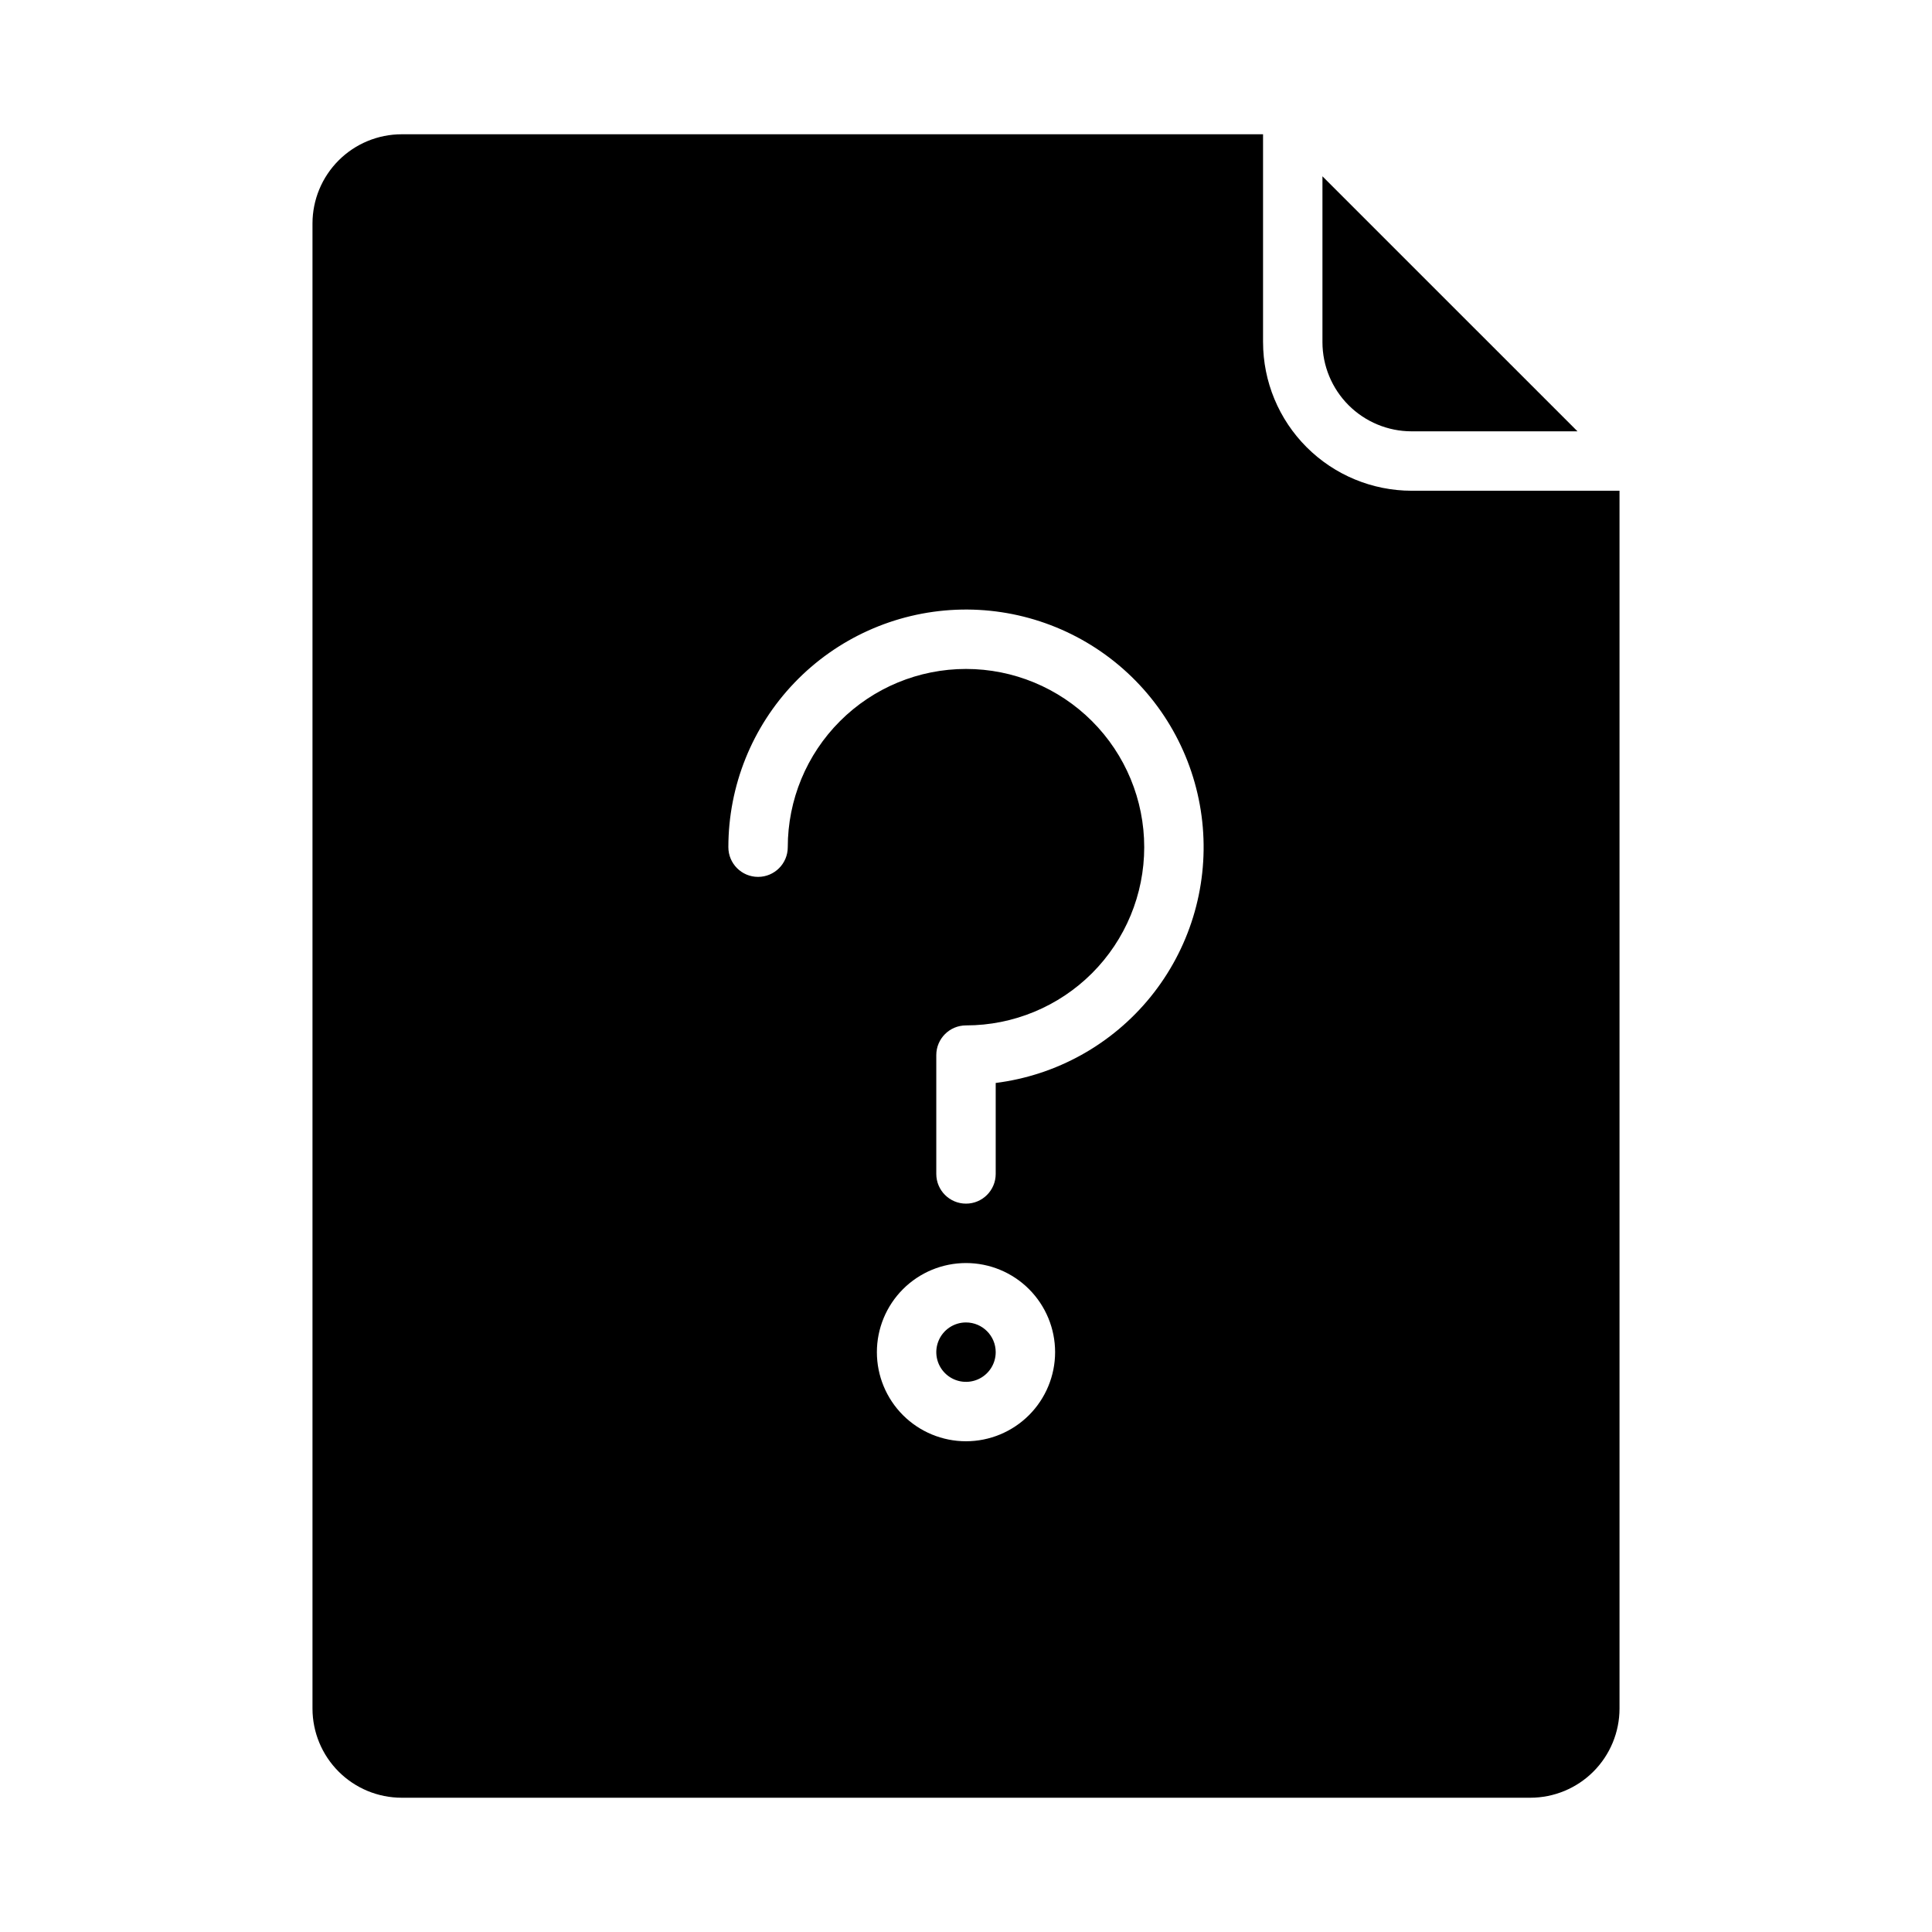
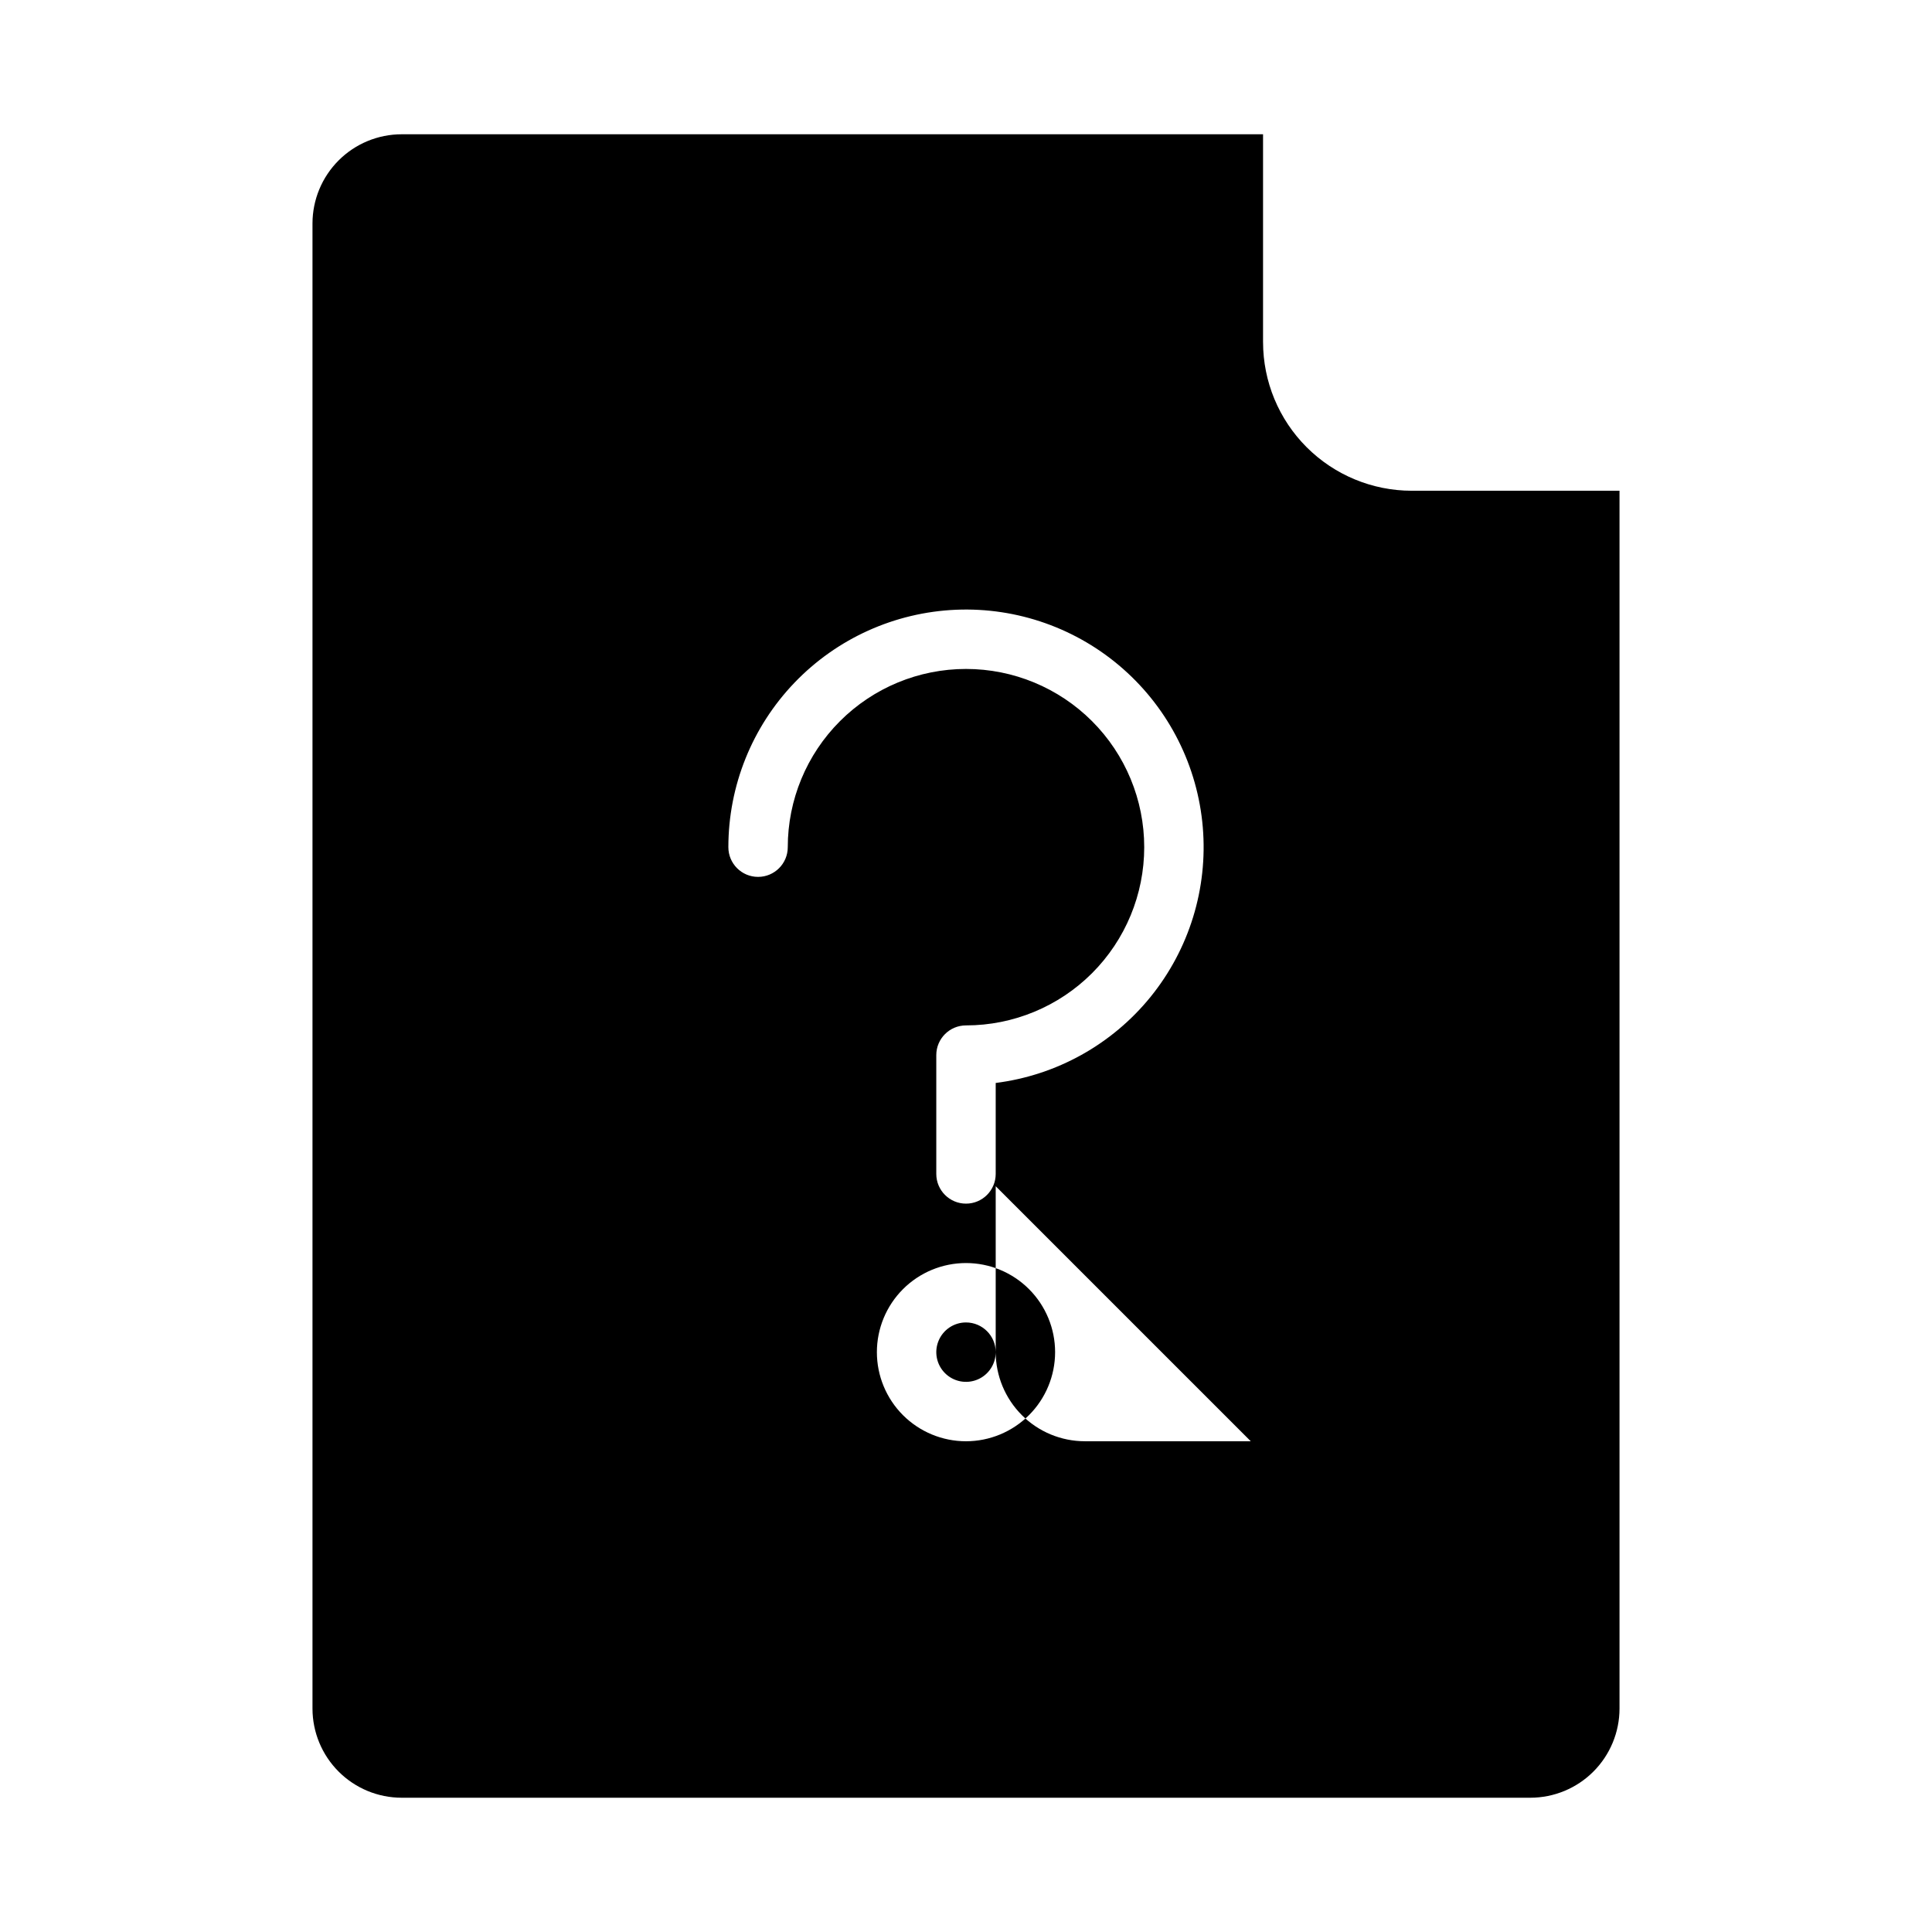
<svg xmlns="http://www.w3.org/2000/svg" fill="#000000" width="800px" height="800px" version="1.1" viewBox="144 144 512 512">
-   <path d="m478.72 234.69v-55.105h-228.29c-6.262 0.008-12.262 2.496-16.691 6.926-4.426 4.426-6.918 10.43-6.926 16.691v393.6c0.008 6.258 2.5 12.262 6.926 16.688 4.43 4.43 10.43 6.918 16.691 6.926h299.14c6.262-0.008 12.266-2.496 16.691-6.926 4.426-4.426 6.918-10.43 6.926-16.688v-322.75h-55.105c-10.434-0.012-20.438-4.164-27.816-11.543-7.379-7.379-11.531-17.383-11.543-27.816zm-78.719 291.26c-6.266 0-12.273-2.488-16.699-6.914-4.43-4.43-6.918-10.438-6.918-16.699 0-6.266 2.488-12.27 6.918-16.699 4.426-4.43 10.434-6.918 16.699-6.918 6.262 0 12.27 2.488 16.699 6.918 4.426 4.43 6.914 10.434 6.914 16.699-0.004 6.262-2.496 12.262-6.922 16.691-4.43 4.426-10.434 6.918-16.691 6.922zm7.871-94.957v24.109c0 4.348-3.523 7.875-7.871 7.875s-7.875-3.527-7.875-7.875v-31.488c0-4.348 3.527-7.871 7.875-7.871 12.523 0 24.539-4.977 33.398-13.832 8.855-8.859 13.832-20.871 13.832-33.398 0-12.527-4.977-24.543-13.832-33.398-8.859-8.859-20.875-13.836-33.398-13.836-12.527 0-24.543 4.977-33.398 13.836-8.859 8.855-13.836 20.871-13.836 33.398 0 4.348-3.523 7.871-7.871 7.871-4.348 0-7.871-3.523-7.871-7.871 0-16.25 6.277-31.867 17.523-43.59 11.246-11.727 26.59-18.652 42.824-19.332 16.23-0.676 32.098 4.945 44.281 15.691 12.188 10.746 19.746 25.785 21.102 41.977 1.355 16.191-3.598 32.277-13.824 44.902-10.23 12.621-24.941 20.805-41.059 22.836zm0 71.34v0.004c0 3.184-1.918 6.055-4.859 7.273-2.941 1.215-6.328 0.543-8.578-1.707-2.254-2.254-2.926-5.637-1.707-8.578 1.219-2.945 4.09-4.863 7.273-4.863 4.344 0.008 7.867 3.527 7.871 7.875zm86.59-267.64v-43.973l67.59 67.586h-43.973c-6.262-0.004-12.262-2.496-16.691-6.922-4.426-4.43-6.918-10.434-6.926-16.691z" />
+   <path d="m478.72 234.69v-55.105h-228.29c-6.262 0.008-12.262 2.496-16.691 6.926-4.426 4.426-6.918 10.43-6.926 16.691v393.6c0.008 6.258 2.5 12.262 6.926 16.688 4.43 4.43 10.43 6.918 16.691 6.926h299.14c6.262-0.008 12.266-2.496 16.691-6.926 4.426-4.426 6.918-10.43 6.926-16.688v-322.75h-55.105c-10.434-0.012-20.438-4.164-27.816-11.543-7.379-7.379-11.531-17.383-11.543-27.816zm-78.719 291.26c-6.266 0-12.273-2.488-16.699-6.914-4.43-4.43-6.918-10.438-6.918-16.699 0-6.266 2.488-12.27 6.918-16.699 4.426-4.43 10.434-6.918 16.699-6.918 6.262 0 12.27 2.488 16.699 6.918 4.426 4.43 6.914 10.434 6.914 16.699-0.004 6.262-2.496 12.262-6.922 16.691-4.43 4.426-10.434 6.918-16.691 6.922zm7.871-94.957v24.109c0 4.348-3.523 7.875-7.871 7.875s-7.875-3.527-7.875-7.875v-31.488c0-4.348 3.527-7.871 7.875-7.871 12.523 0 24.539-4.977 33.398-13.832 8.855-8.859 13.832-20.871 13.832-33.398 0-12.527-4.977-24.543-13.832-33.398-8.859-8.859-20.875-13.836-33.398-13.836-12.527 0-24.543 4.977-33.398 13.836-8.859 8.855-13.836 20.871-13.836 33.398 0 4.348-3.523 7.871-7.871 7.871-4.348 0-7.871-3.523-7.871-7.871 0-16.25 6.277-31.867 17.523-43.59 11.246-11.727 26.59-18.652 42.824-19.332 16.23-0.676 32.098 4.945 44.281 15.691 12.188 10.746 19.746 25.785 21.102 41.977 1.355 16.191-3.598 32.277-13.824 44.902-10.23 12.621-24.941 20.805-41.059 22.836zm0 71.34v0.004c0 3.184-1.918 6.055-4.859 7.273-2.941 1.215-6.328 0.543-8.578-1.707-2.254-2.254-2.926-5.637-1.707-8.578 1.219-2.945 4.09-4.863 7.273-4.863 4.344 0.008 7.867 3.527 7.871 7.875zv-43.973l67.59 67.586h-43.973c-6.262-0.004-12.262-2.496-16.691-6.922-4.426-4.43-6.918-10.434-6.926-16.691z" />
</svg>